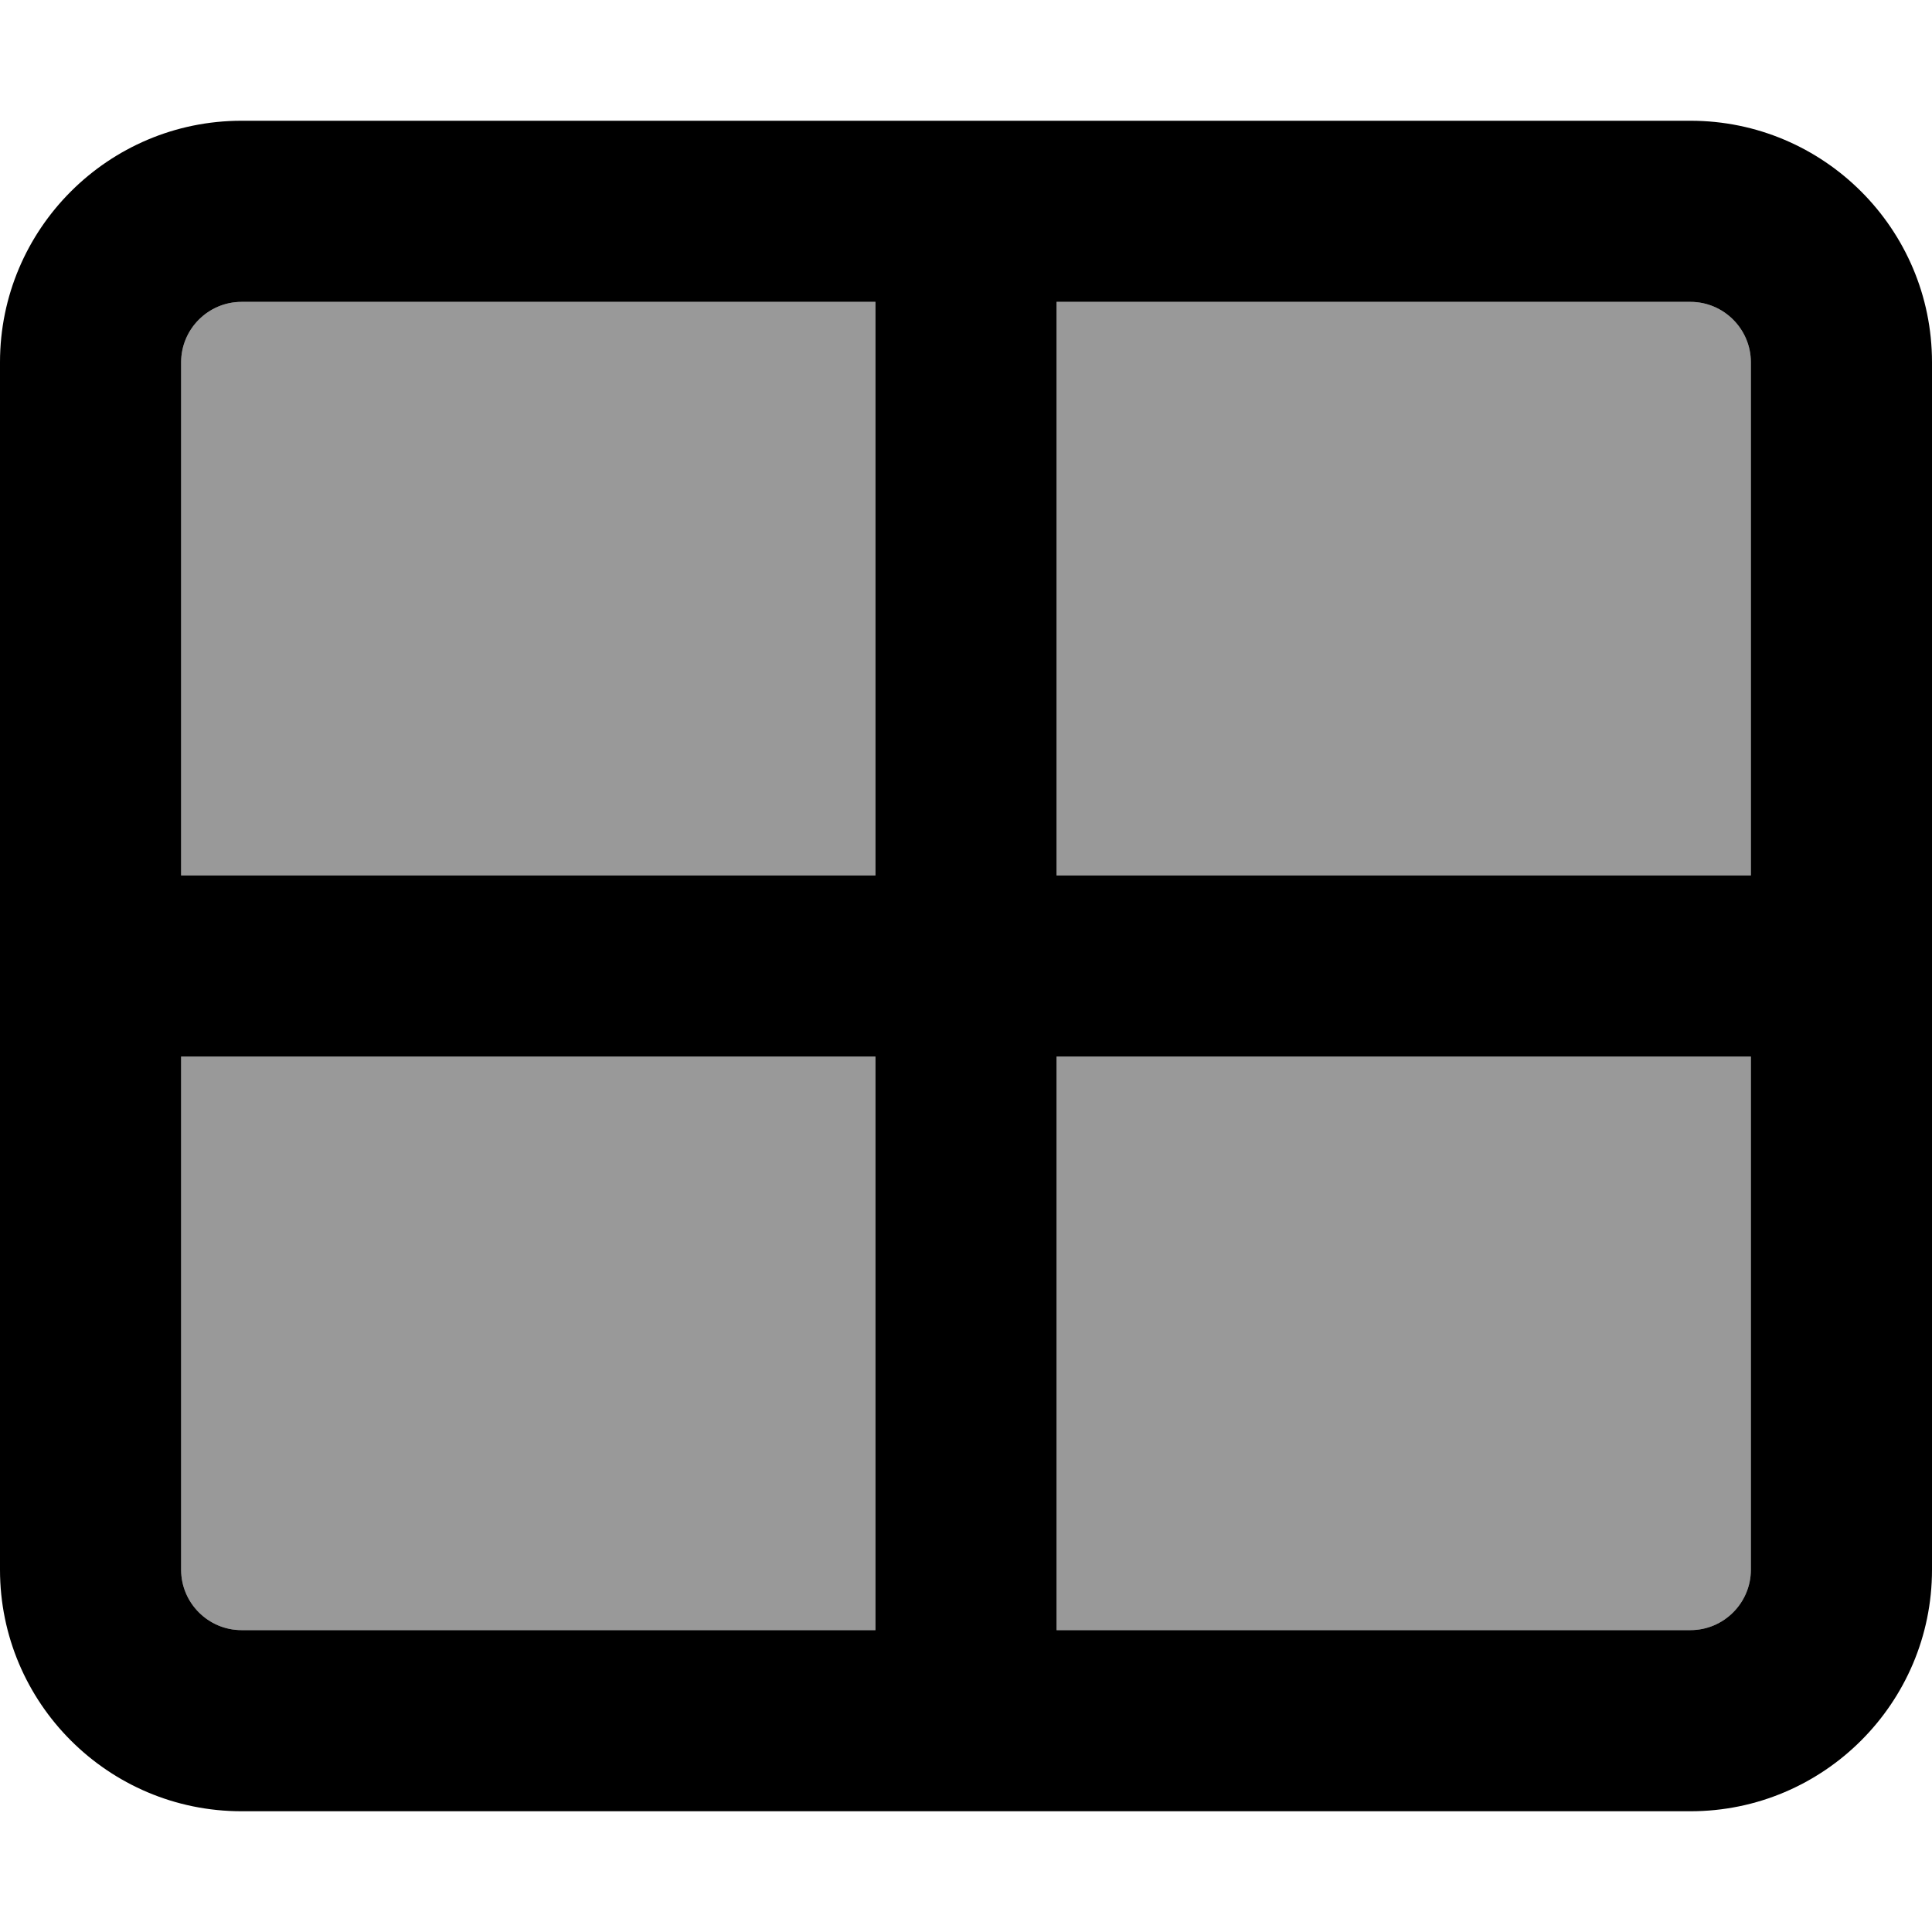
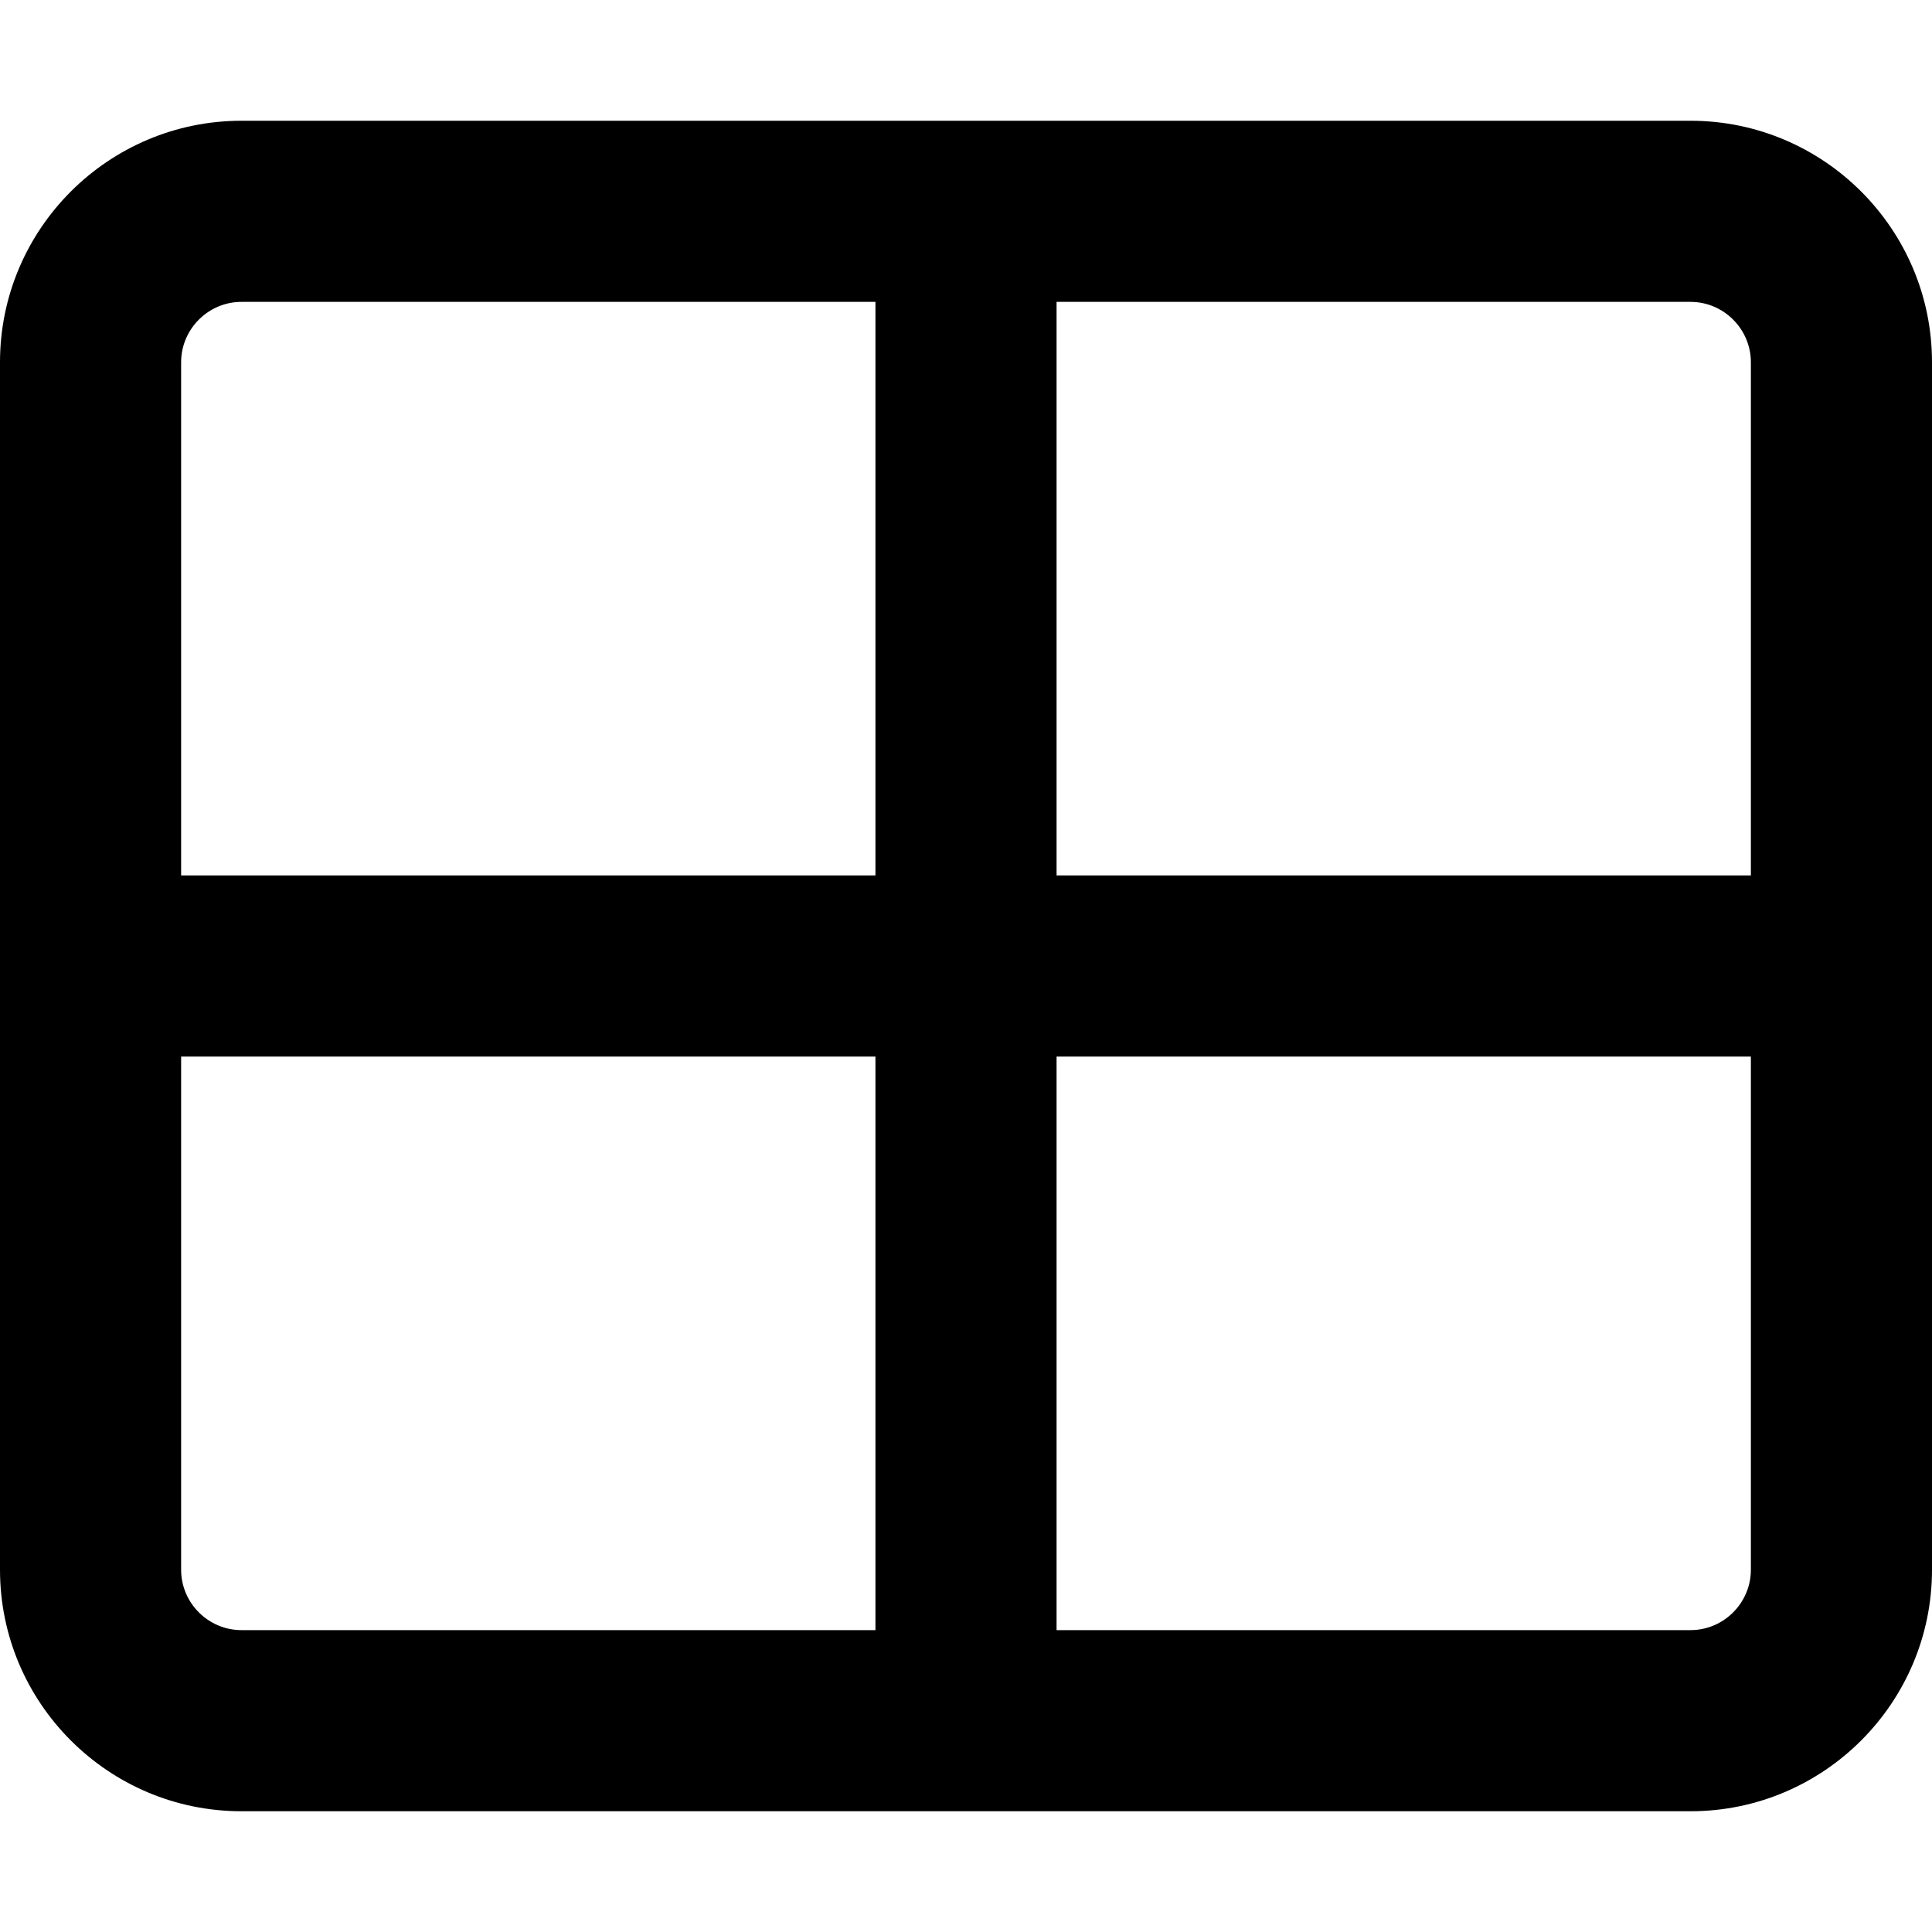
<svg xmlns="http://www.w3.org/2000/svg" viewBox="0 0 512 512">
  <defs>
    <style>.fa-secondary{opacity:.4}</style>
  </defs>
-   <path class="fa-secondary" d="M48 96l0 136 184 0 0-152L64 80c-8.8 0-16 7.2-16 16zm0 184l0 136c0 8.8 7.2 16 16 16l168 0 0-152L48 280zM280 80l0 152 184 0 0-136c0-8.8-7.2-16-16-16L280 80zm0 200l0 152 168 0c8.8 0 16-7.2 16-16l0-136-184 0z" />
  <path class="fa-primary" d="M280 80l0 152 184 0 0-136c0-8.8-7.2-16-16-16L280 80zm-48 0L64 80c-8.8 0-16 7.2-16 16l0 136 184 0 0-152zM48 280l0 136c0 8.8 7.2 16 16 16l168 0 0-152L48 280zM280 432l168 0c8.8 0 16-7.2 16-16l0-136-184 0 0 152zM0 96C0 60.7 28.7 32 64 32l384 0c35.3 0 64 28.7 64 64l0 320c0 35.3-28.7 64-64 64L64 480c-35.3 0-64-28.7-64-64L0 96z" />
</svg>